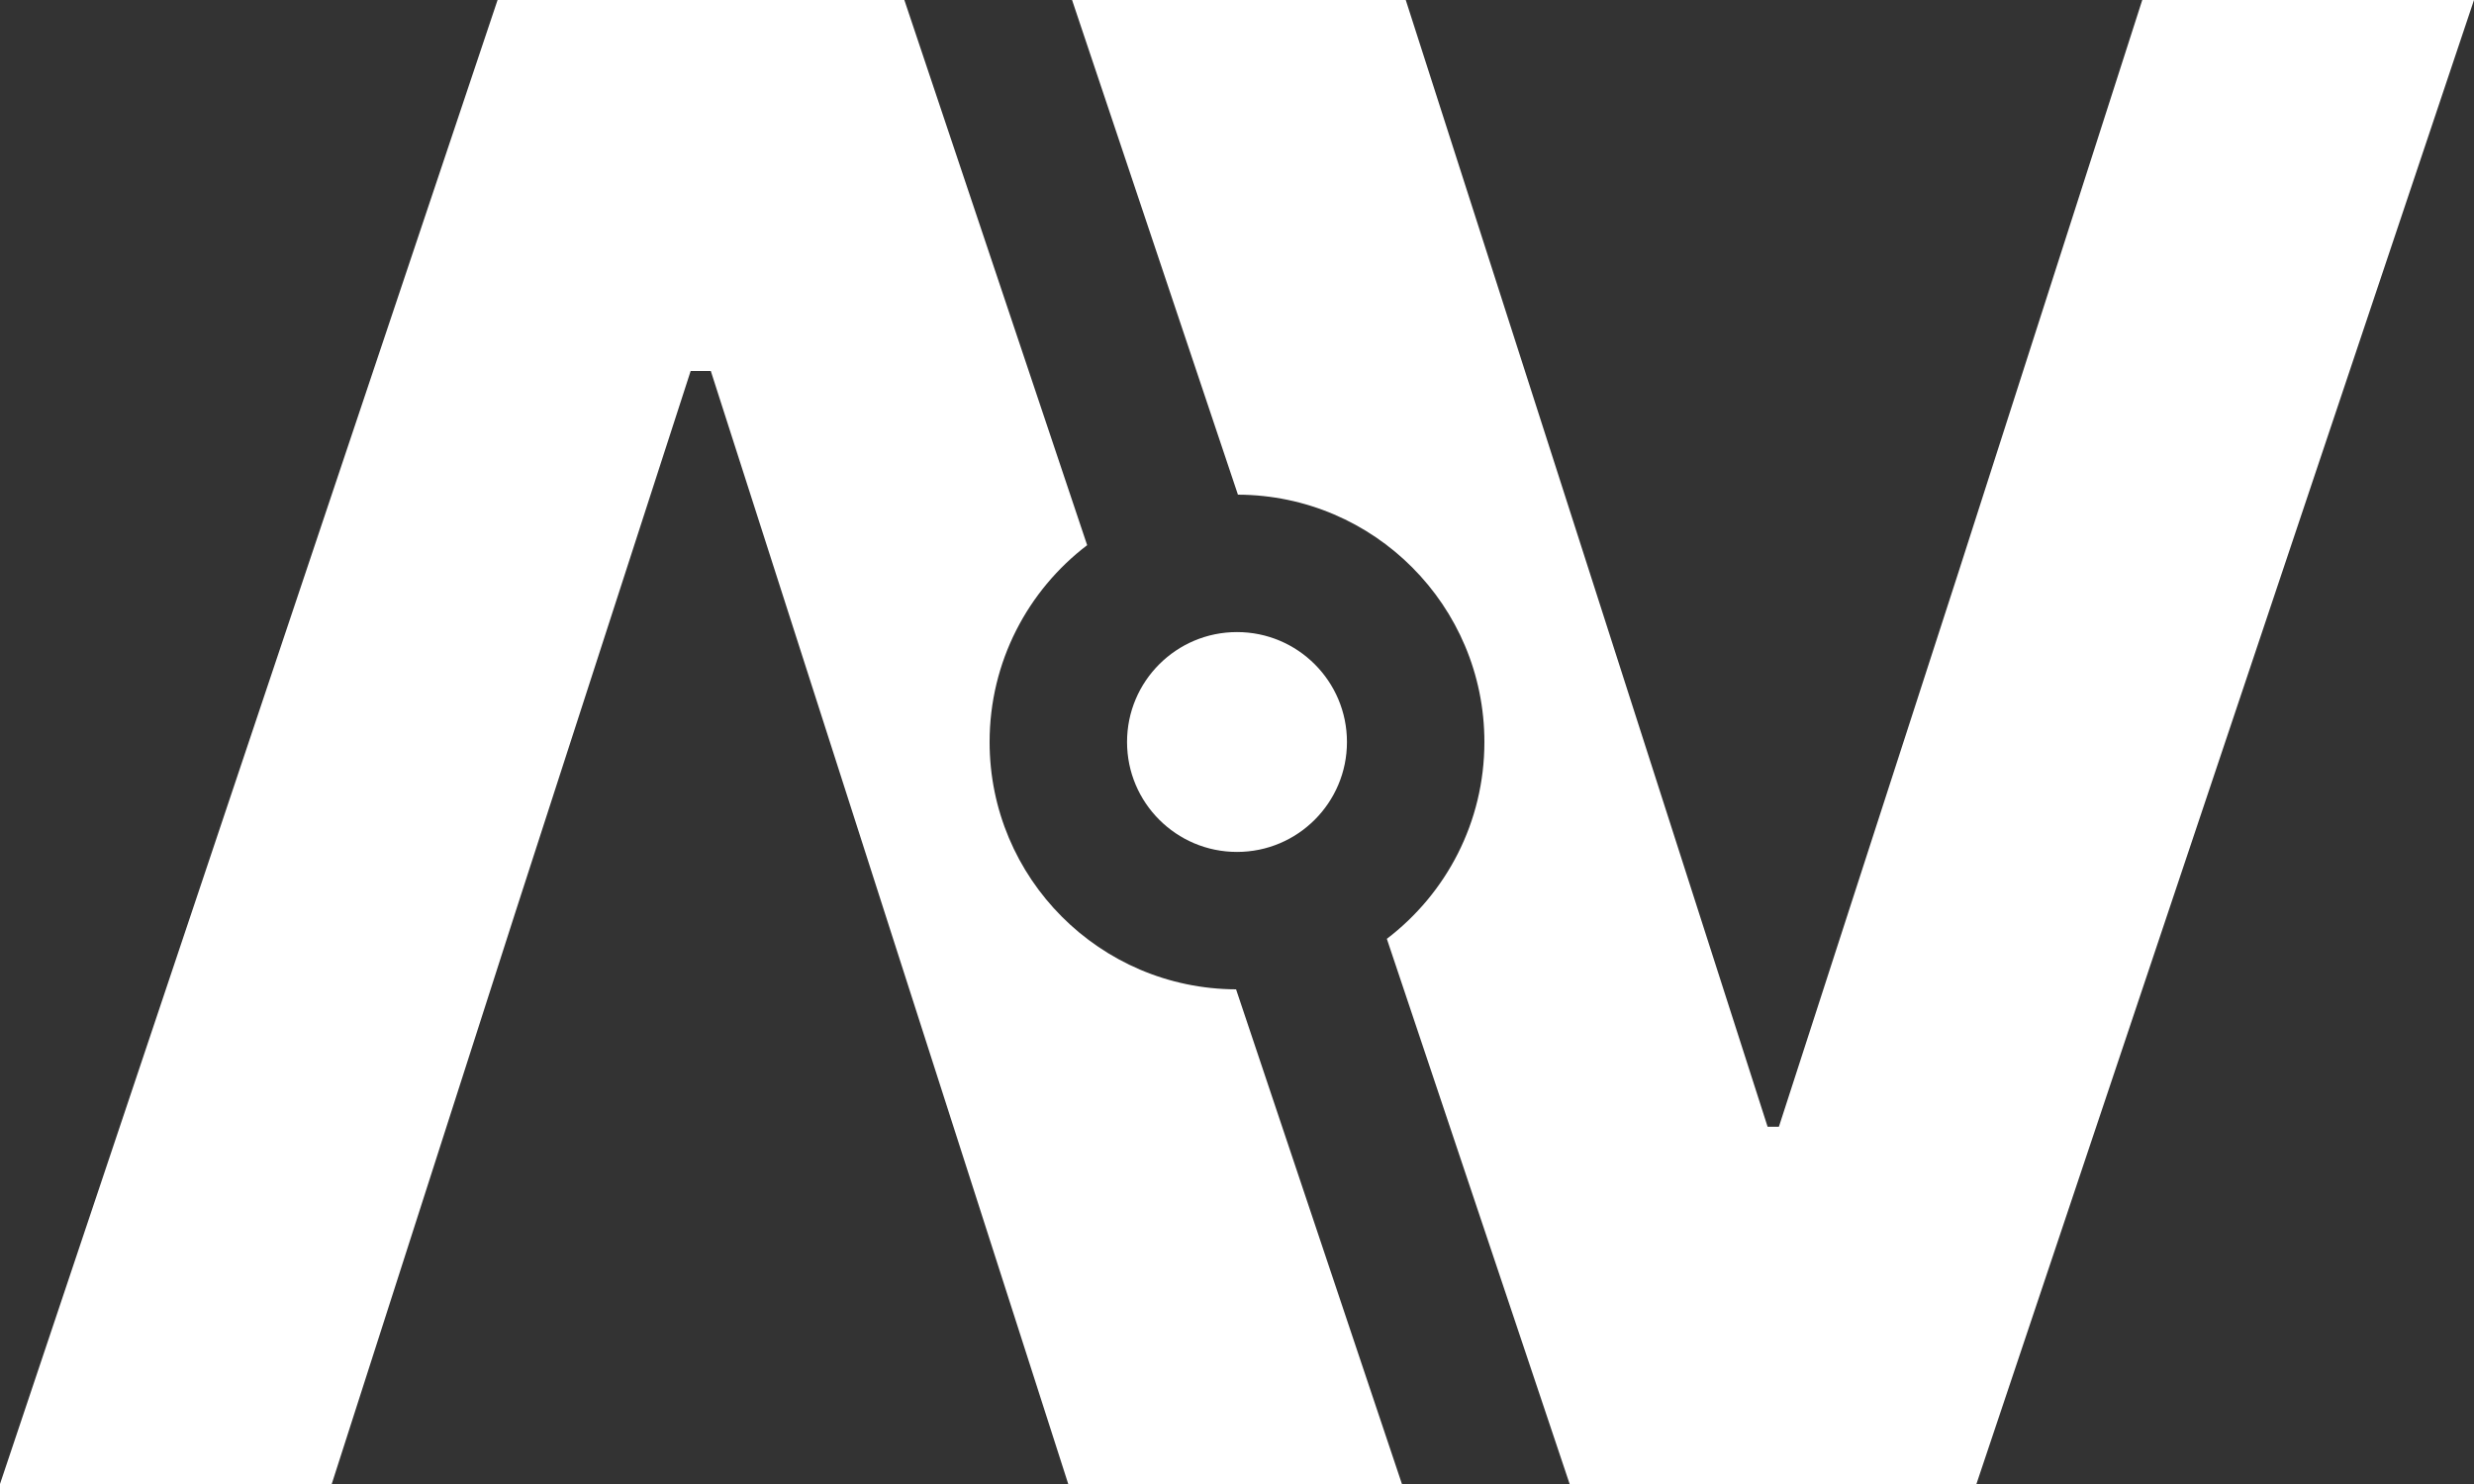
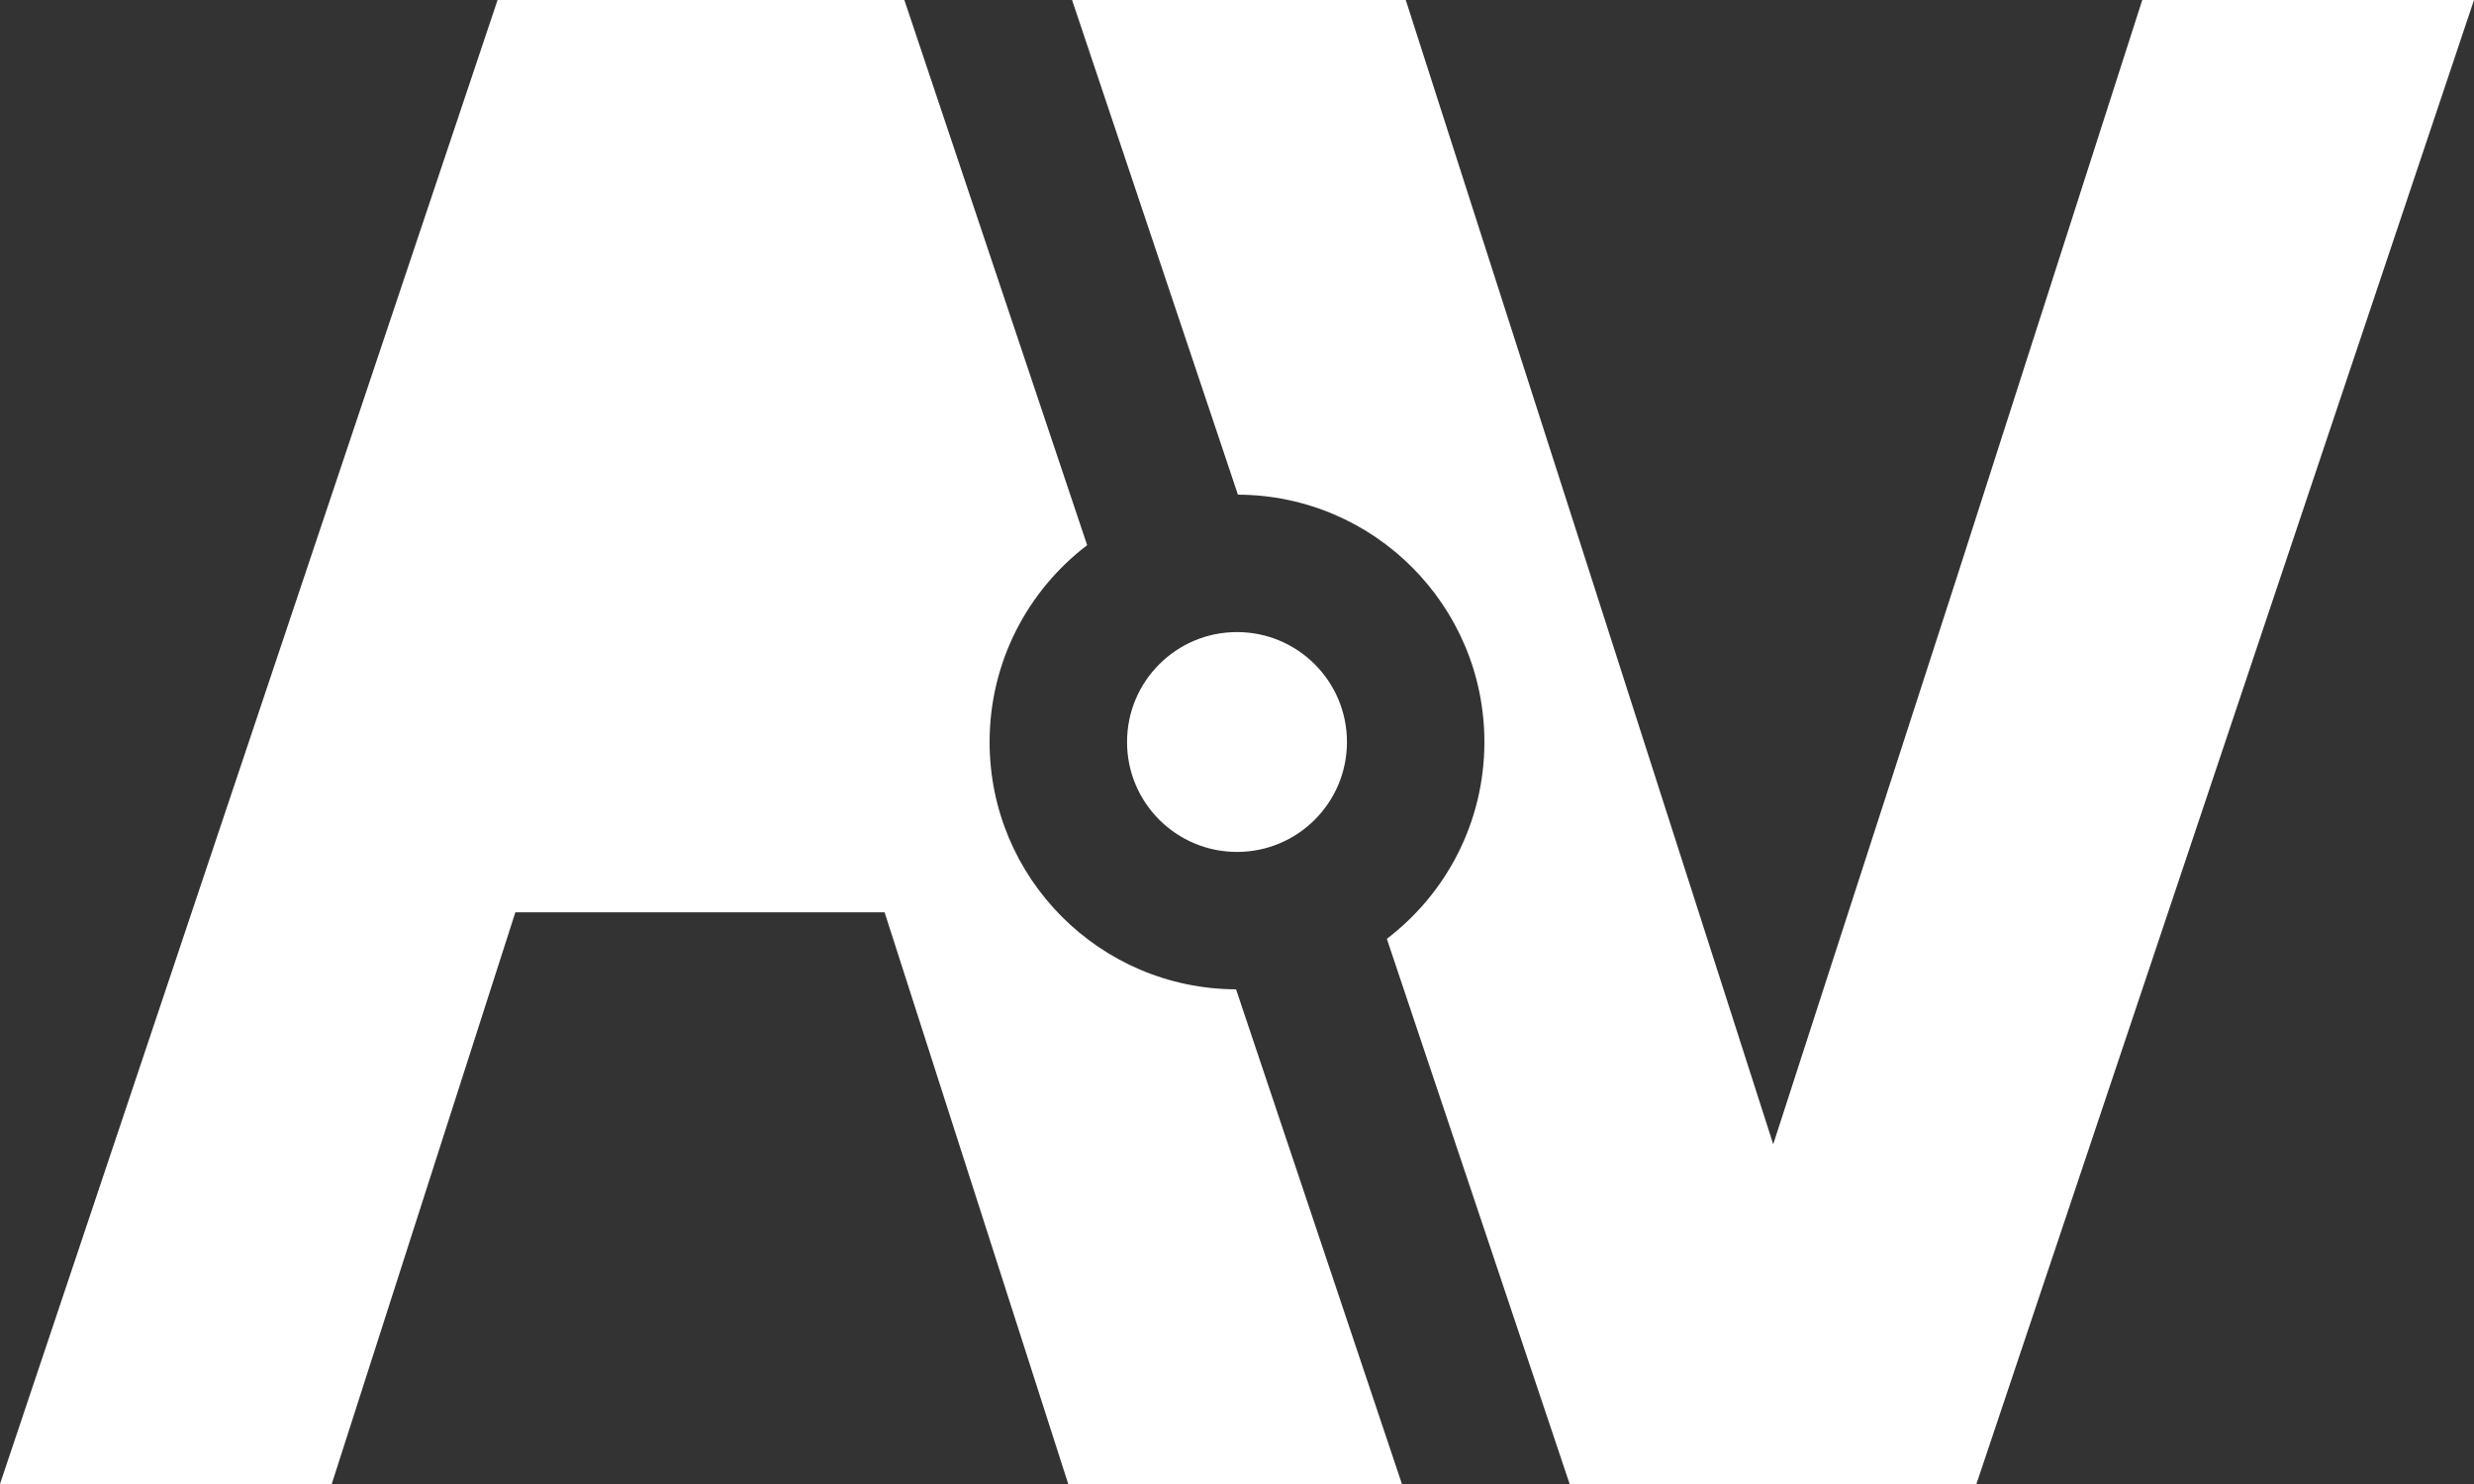
<svg xmlns="http://www.w3.org/2000/svg" width="90" height="54" viewBox="0 0 90 54" fill="none">
  <rect x="0" y="0" width="90" height="54" fill="#333333" stroke="none" />
-   <path d="M23 4H28V13.5H23V4Z" fill="white" />
-   <rect x="62" y="41" width="5" height="9" fill="white" />
-   <path fill-rule="evenodd" clip-rule="evenodd" d="M18.101 0L0 54H12.068L18.748 33.197L25.493 12.363L32.18 33.197L38.861 54H51L44.966 36C40.011 35.982 36 31.959 36 27C36 24.079 37.392 21.482 39.549 19.838L32.899 0H18.101Z" fill="white" />
+   <path fill-rule="evenodd" clip-rule="evenodd" d="M18.101 0L0 54H12.068L18.748 33.197L32.18 33.197L38.861 54H51L44.966 36C40.011 35.982 36 31.959 36 27C36 24.079 37.392 21.482 39.549 19.838L32.899 0H18.101Z" fill="white" />
  <circle cx="45" cy="27" r="4" fill="white" />
  <path fill-rule="evenodd" clip-rule="evenodd" d="M71.899 54L90 3.8147e-06L77.932 2.75971e-06L71.252 20.803L64.507 41.637L57.82 20.803L51.139 0H39L45.034 18C49.989 18.018 54 22.041 54 27C54 29.921 52.608 32.518 50.451 34.162L57.101 54L71.899 54Z" fill="white" />
</svg>